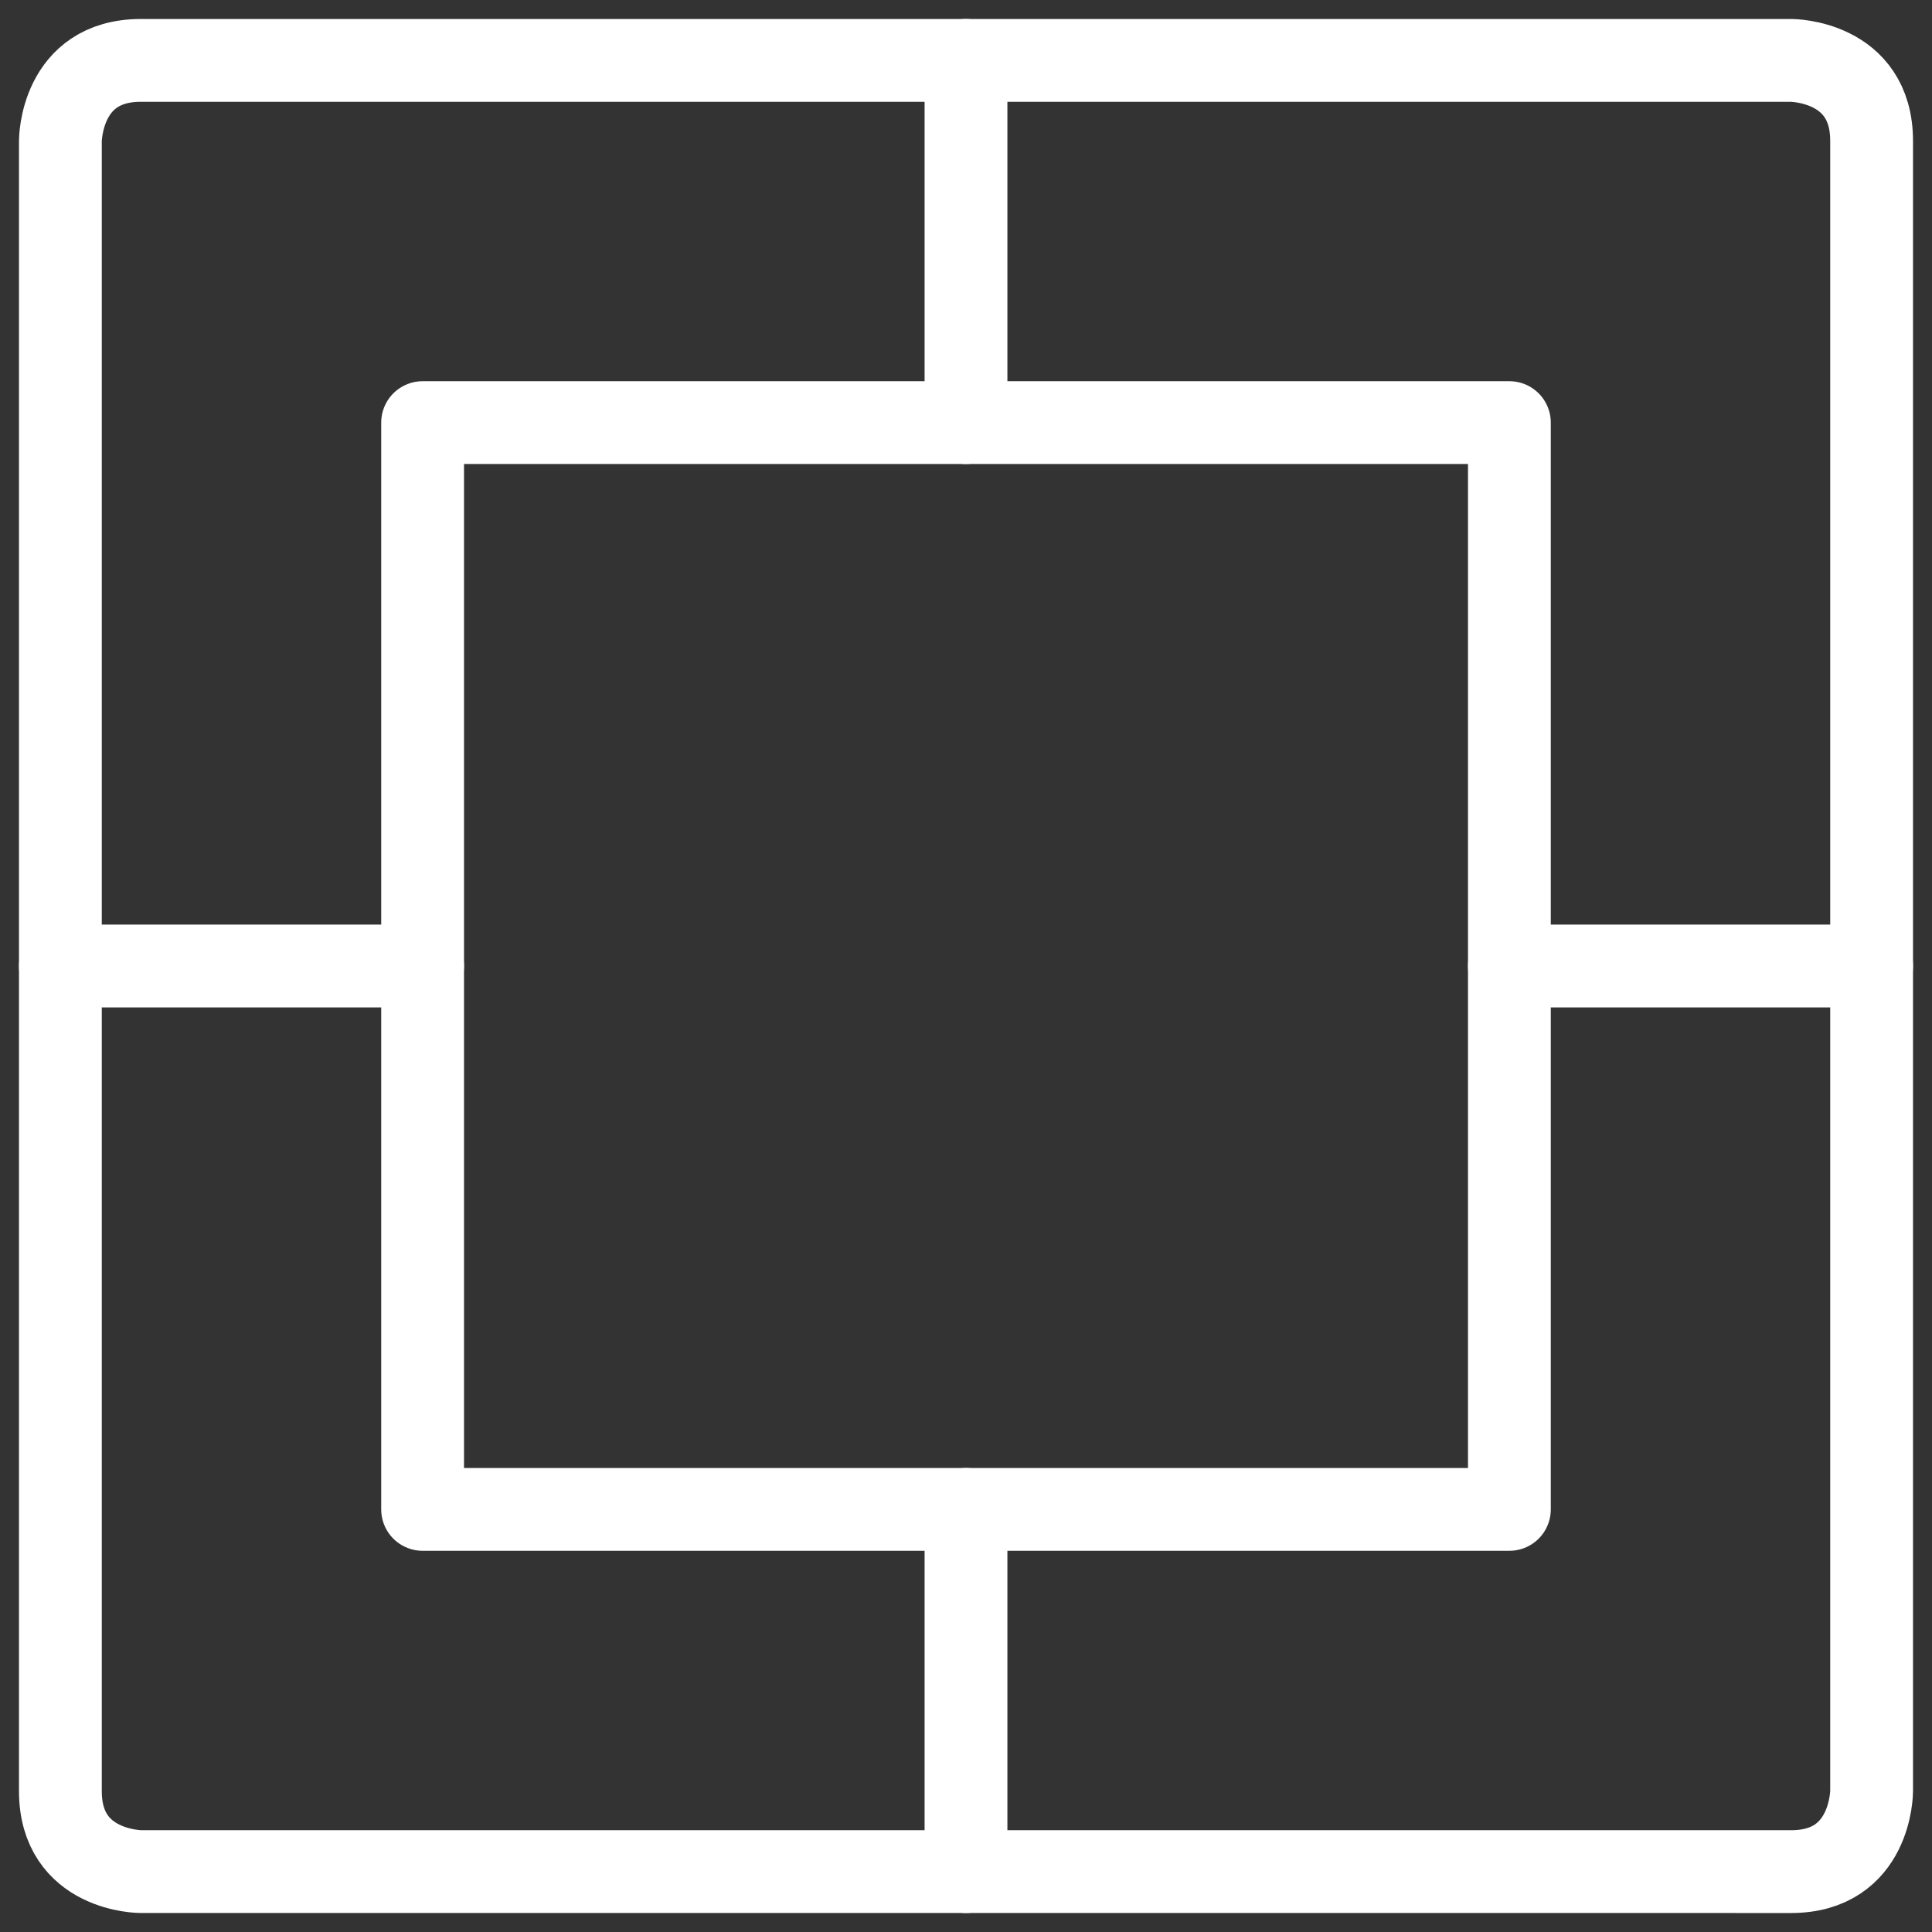
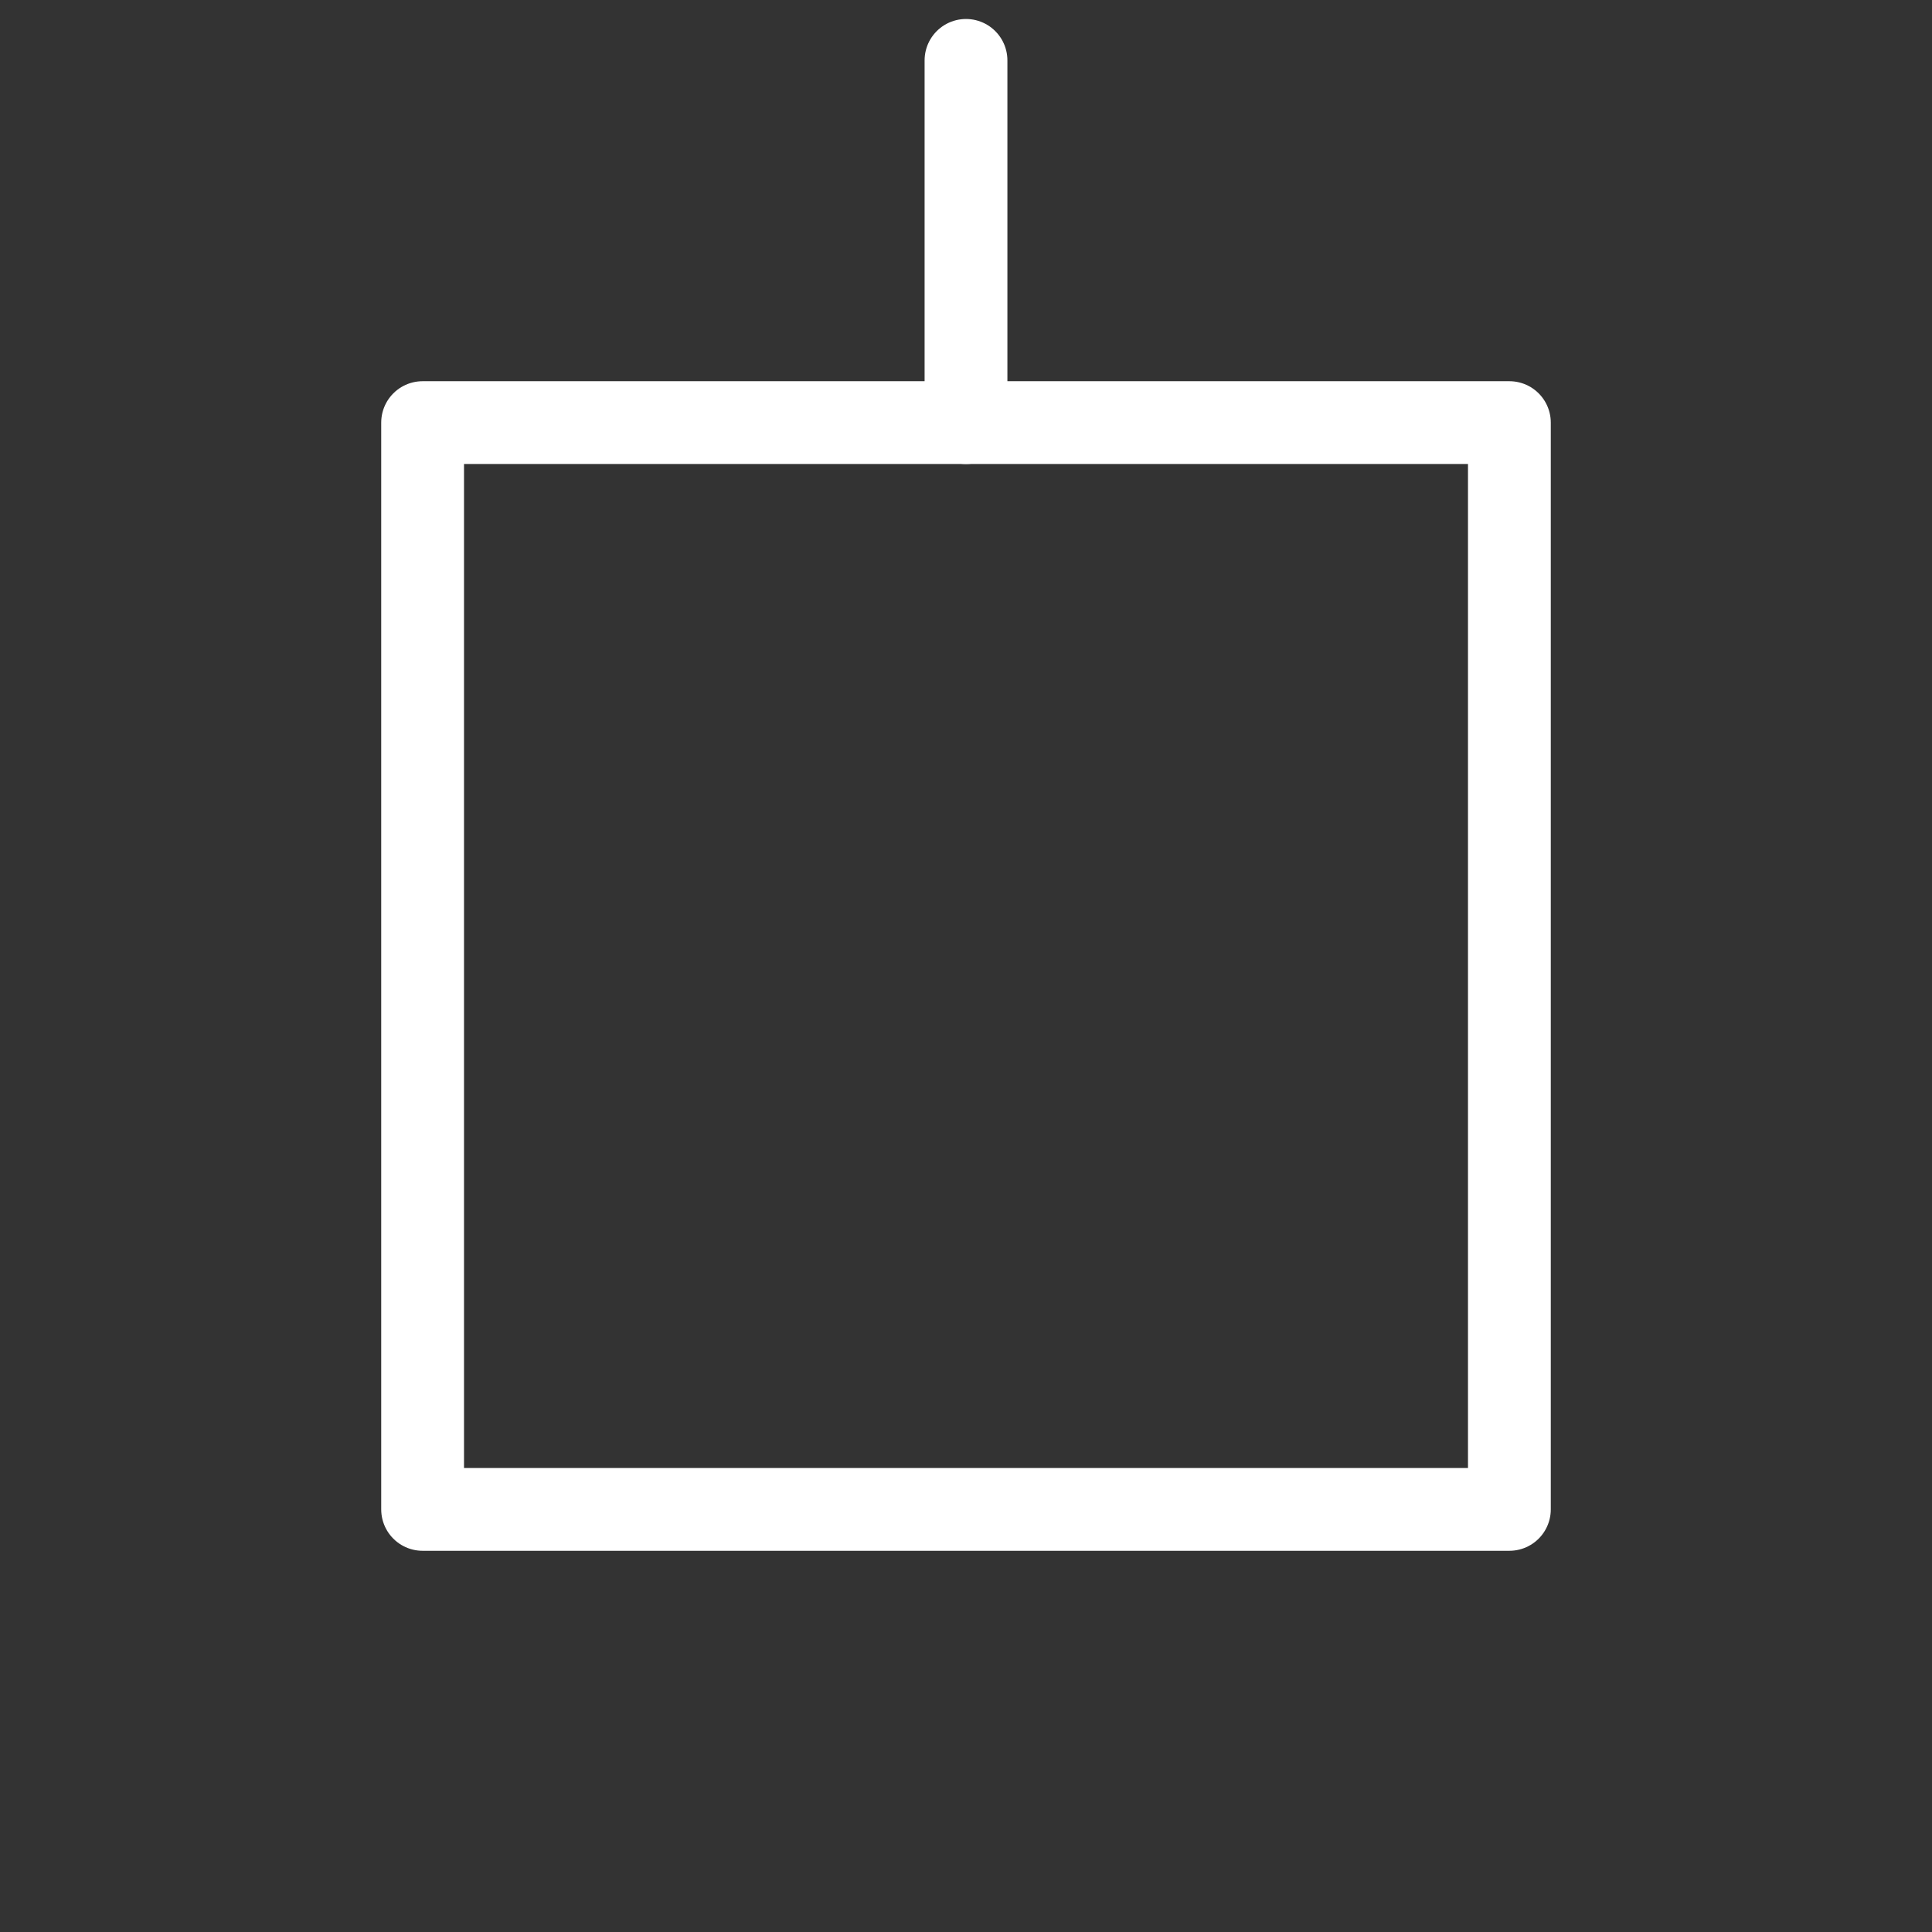
<svg xmlns="http://www.w3.org/2000/svg" viewBox="0 0 35 35" id="Composition-Focus-Square--Streamline-Ultimate.svg" height="35" width="35">
  <rect x="0" y="0" width="35" height="35" fill="#333333" stroke="none" />
  <desc>Composition Focus Square Streamline Icon: https://streamlinehq.com</desc>
  <defs />
  <title>composition-focus-square</title>
  <path d="M7.656 7.656h19.688v19.688H7.656Z" fill="none" stroke="#ffffff" stroke-linecap="round" stroke-linejoin="round" stroke-width="1.5" />
-   <path d="M2.552 1.094h29.896s1.458 0 1.458 1.458v29.896s0 1.458 -1.458 1.458H2.552s-1.458 0 -1.458 -1.458V2.552s0 -1.458 1.458 -1.458" fill="none" stroke="#ffffff" stroke-linecap="round" stroke-linejoin="round" stroke-width="1.5" />
  <path d="m17.5 7.656 0 -6.562" fill="none" stroke="#ffffff" stroke-linecap="round" stroke-linejoin="round" stroke-width="1.5" />
-   <path d="m27.344 17.5 6.562 0" fill="none" stroke="#ffffff" stroke-linecap="round" stroke-linejoin="round" stroke-width="1.5" />
-   <path d="m17.5 27.344 0 6.562" fill="none" stroke="#ffffff" stroke-linecap="round" stroke-linejoin="round" stroke-width="1.5" />
-   <path d="m7.656 17.5 -6.562 0" fill="none" stroke="#ffffff" stroke-linecap="round" stroke-linejoin="round" stroke-width="1.5" />
</svg>